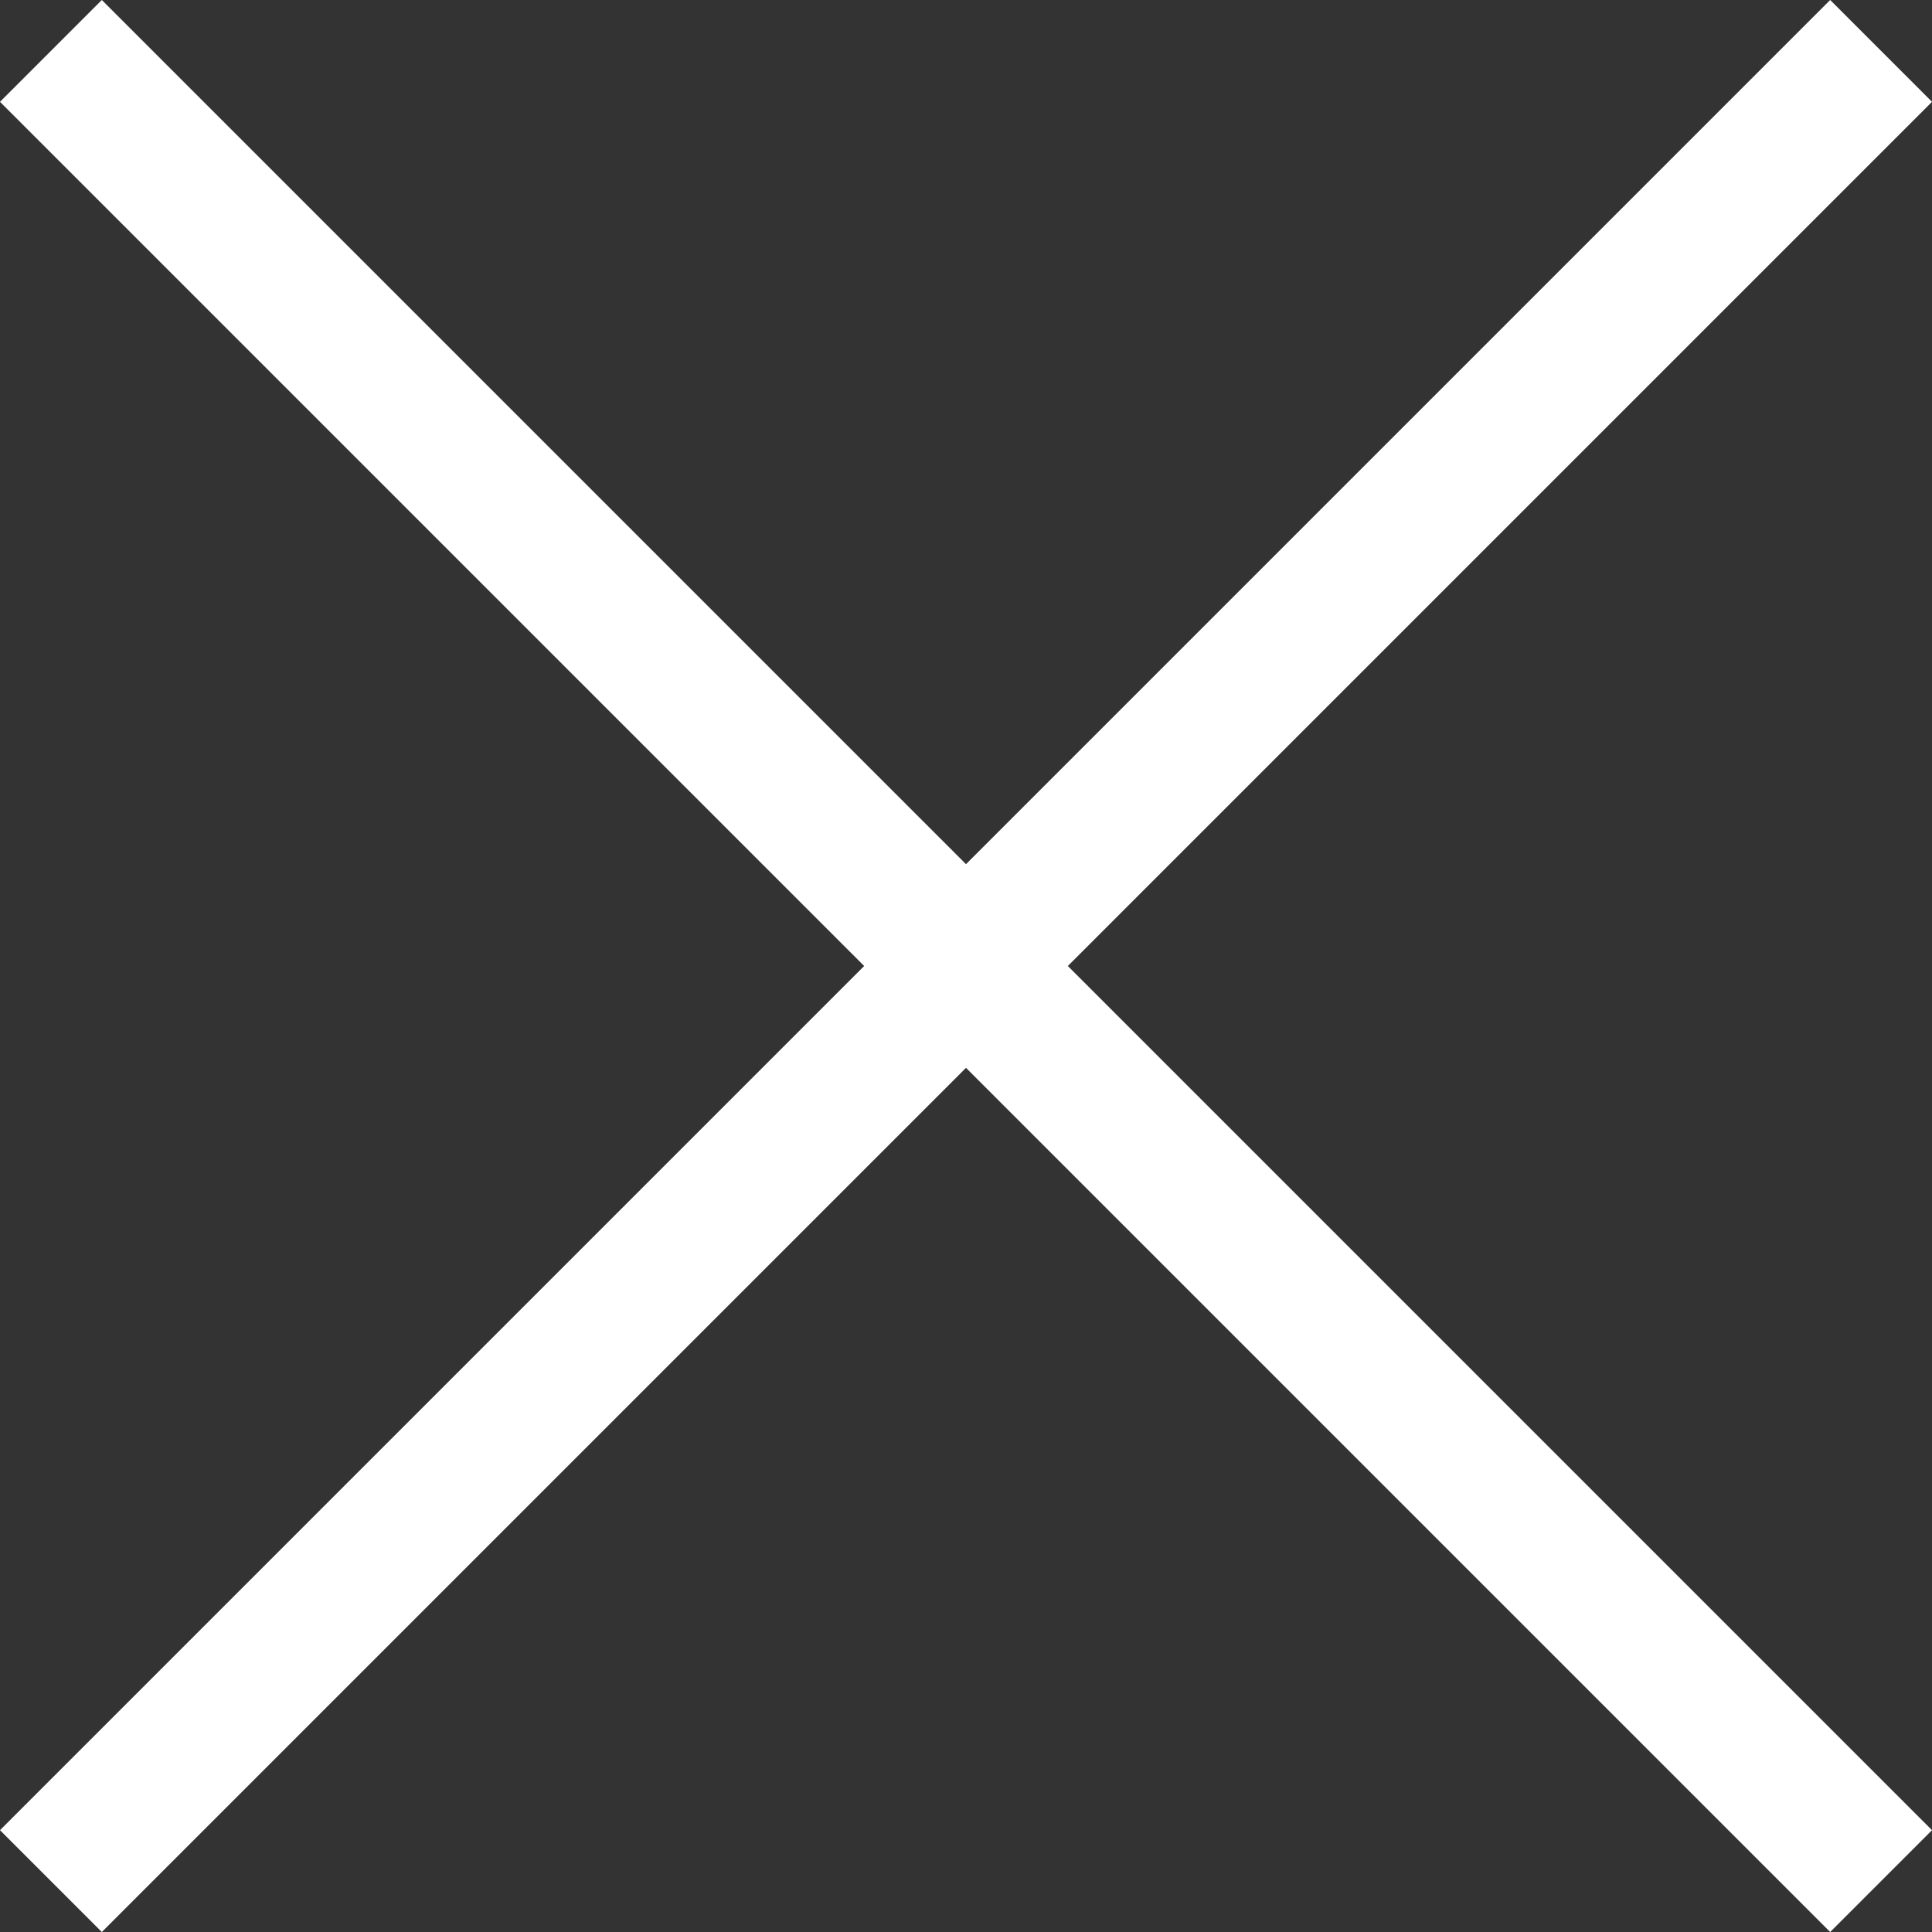
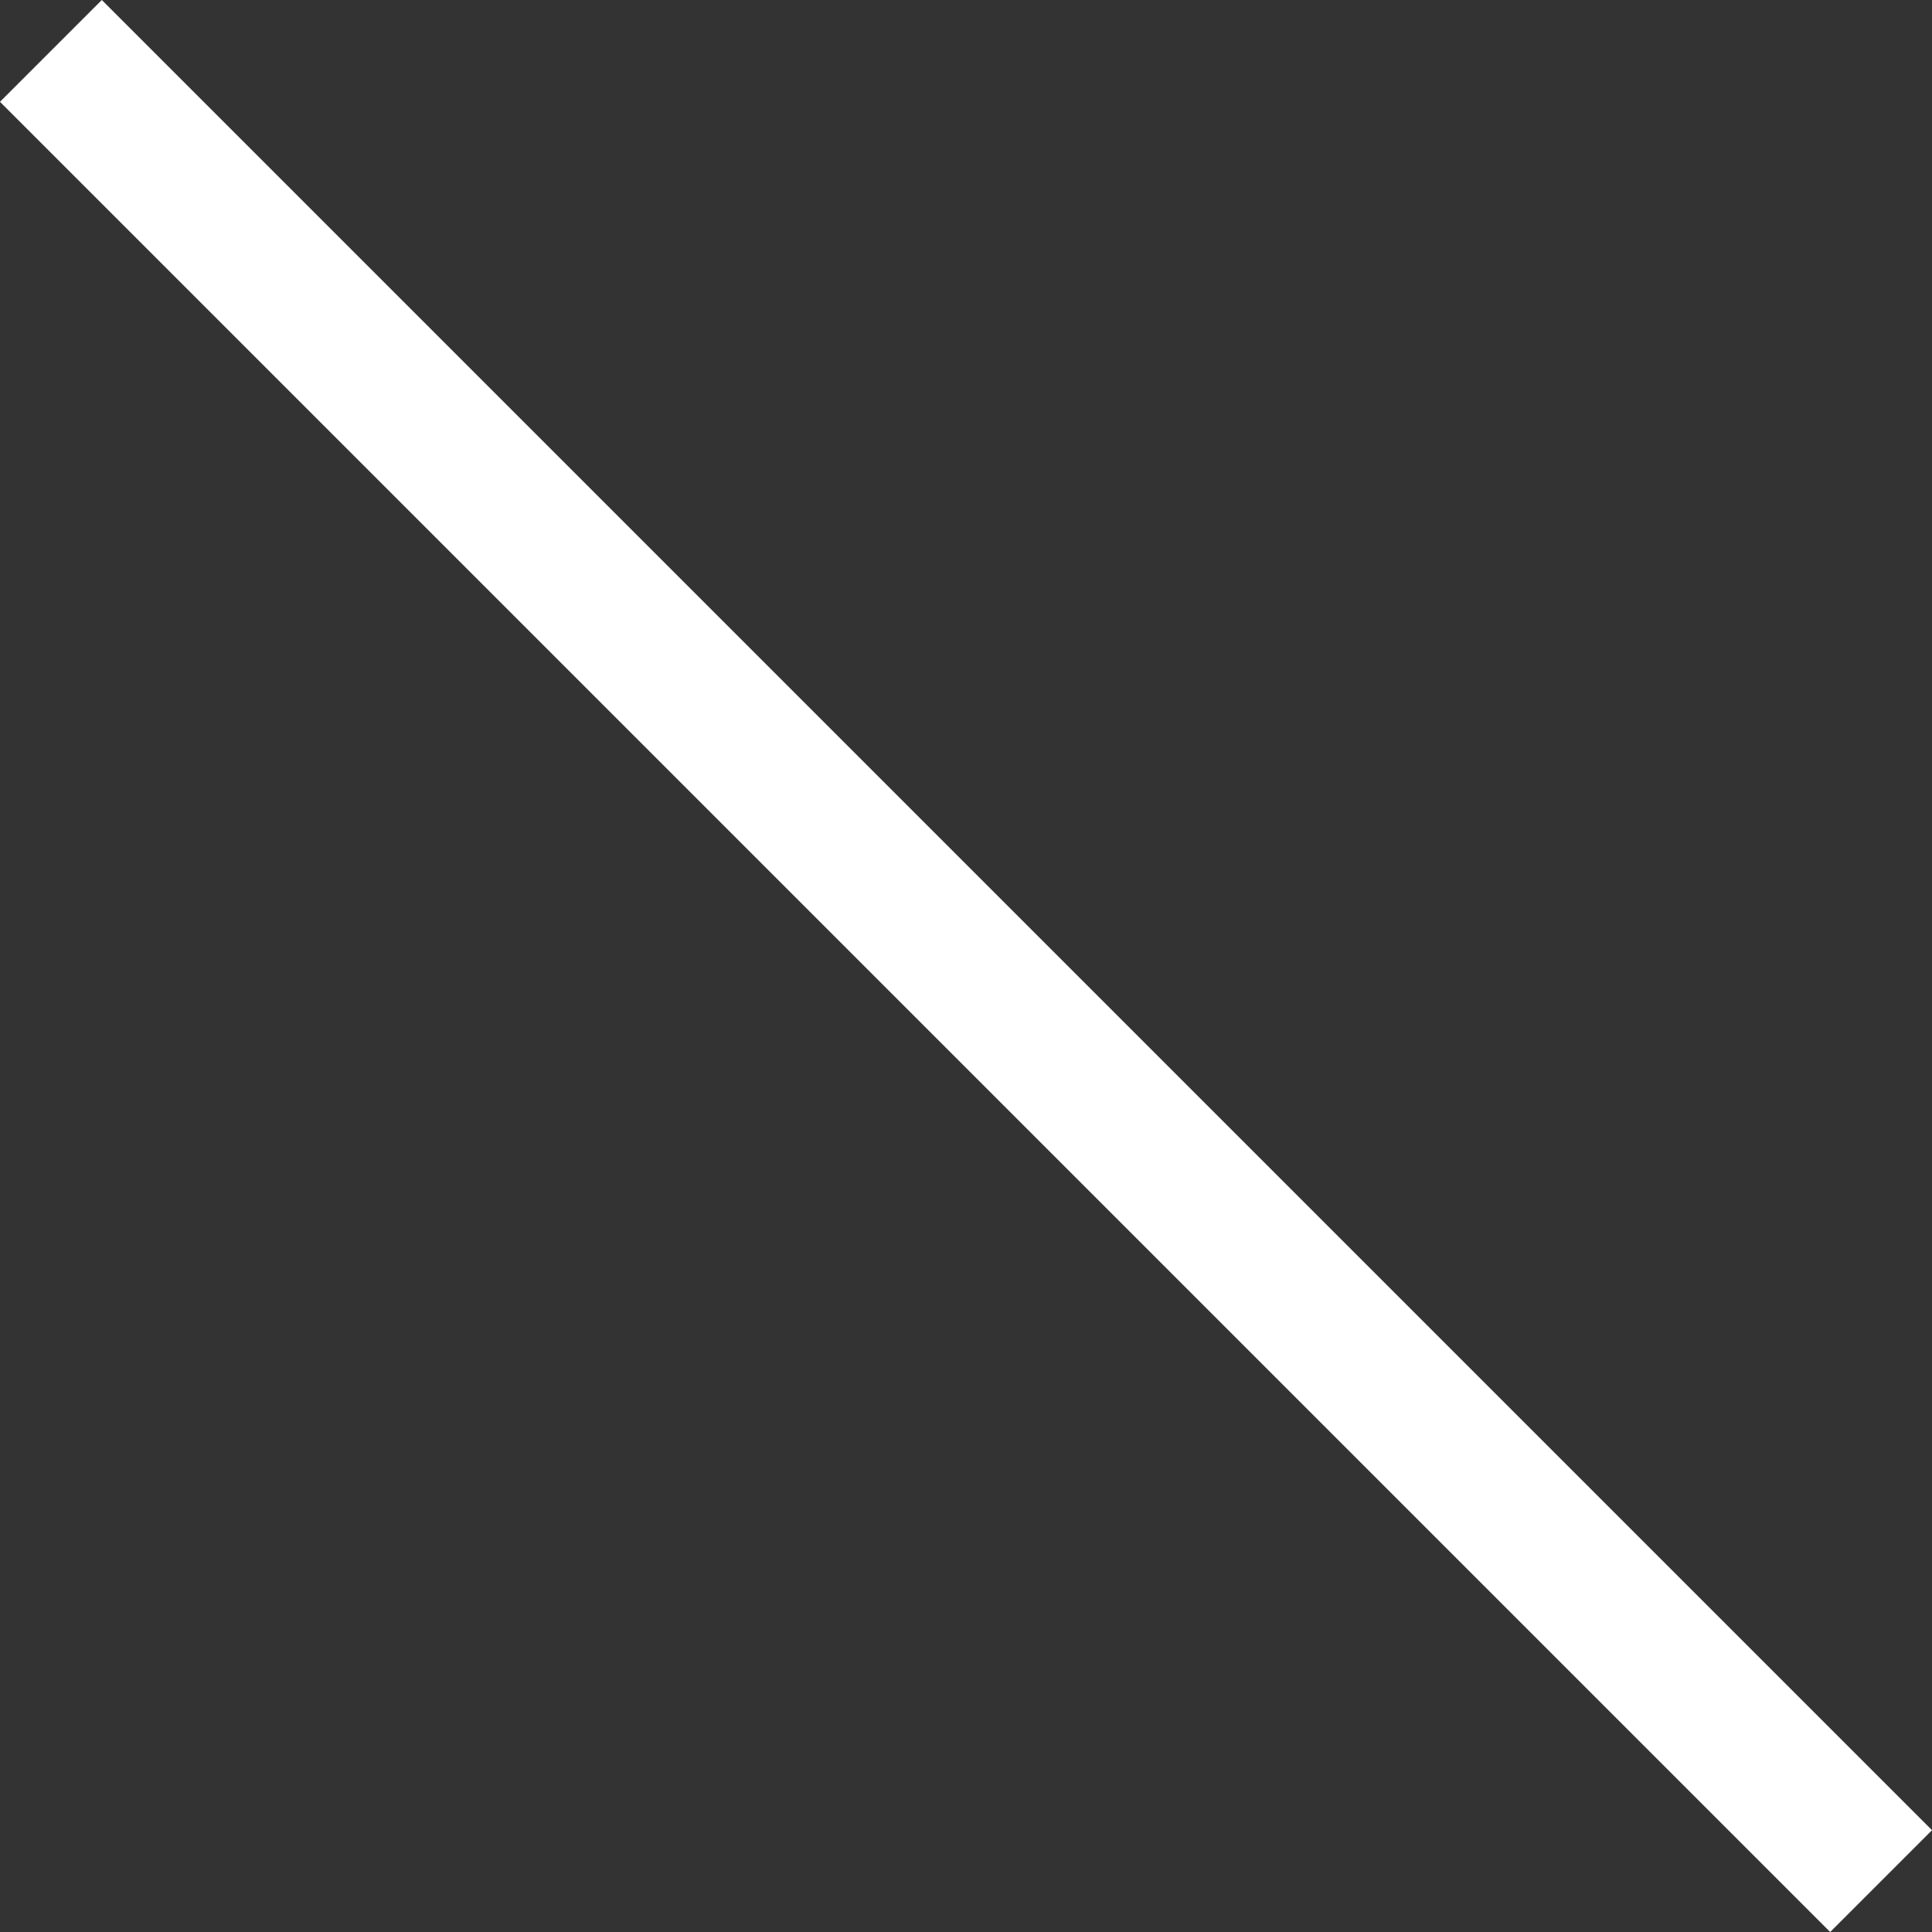
<svg xmlns="http://www.w3.org/2000/svg" width="26.828" height="26.828" viewBox="0 0 26.828 26.828">
  <rect x="0" y="0" width="26.828" height="26.828" fill="#333333" stroke="none" />
  <defs>
    <style>.a{fill:none;stroke:#fff;stroke-linecap:square;stroke-miterlimit:10;stroke-width:2px;}</style>
  </defs>
  <g transform="translate(-18.586 -18.586)">
-     <line class="a" x1="24" y2="24" transform="translate(20 20)" />
    <line class="a" x1="24" y1="24" transform="translate(20 20)" />
  </g>
</svg>